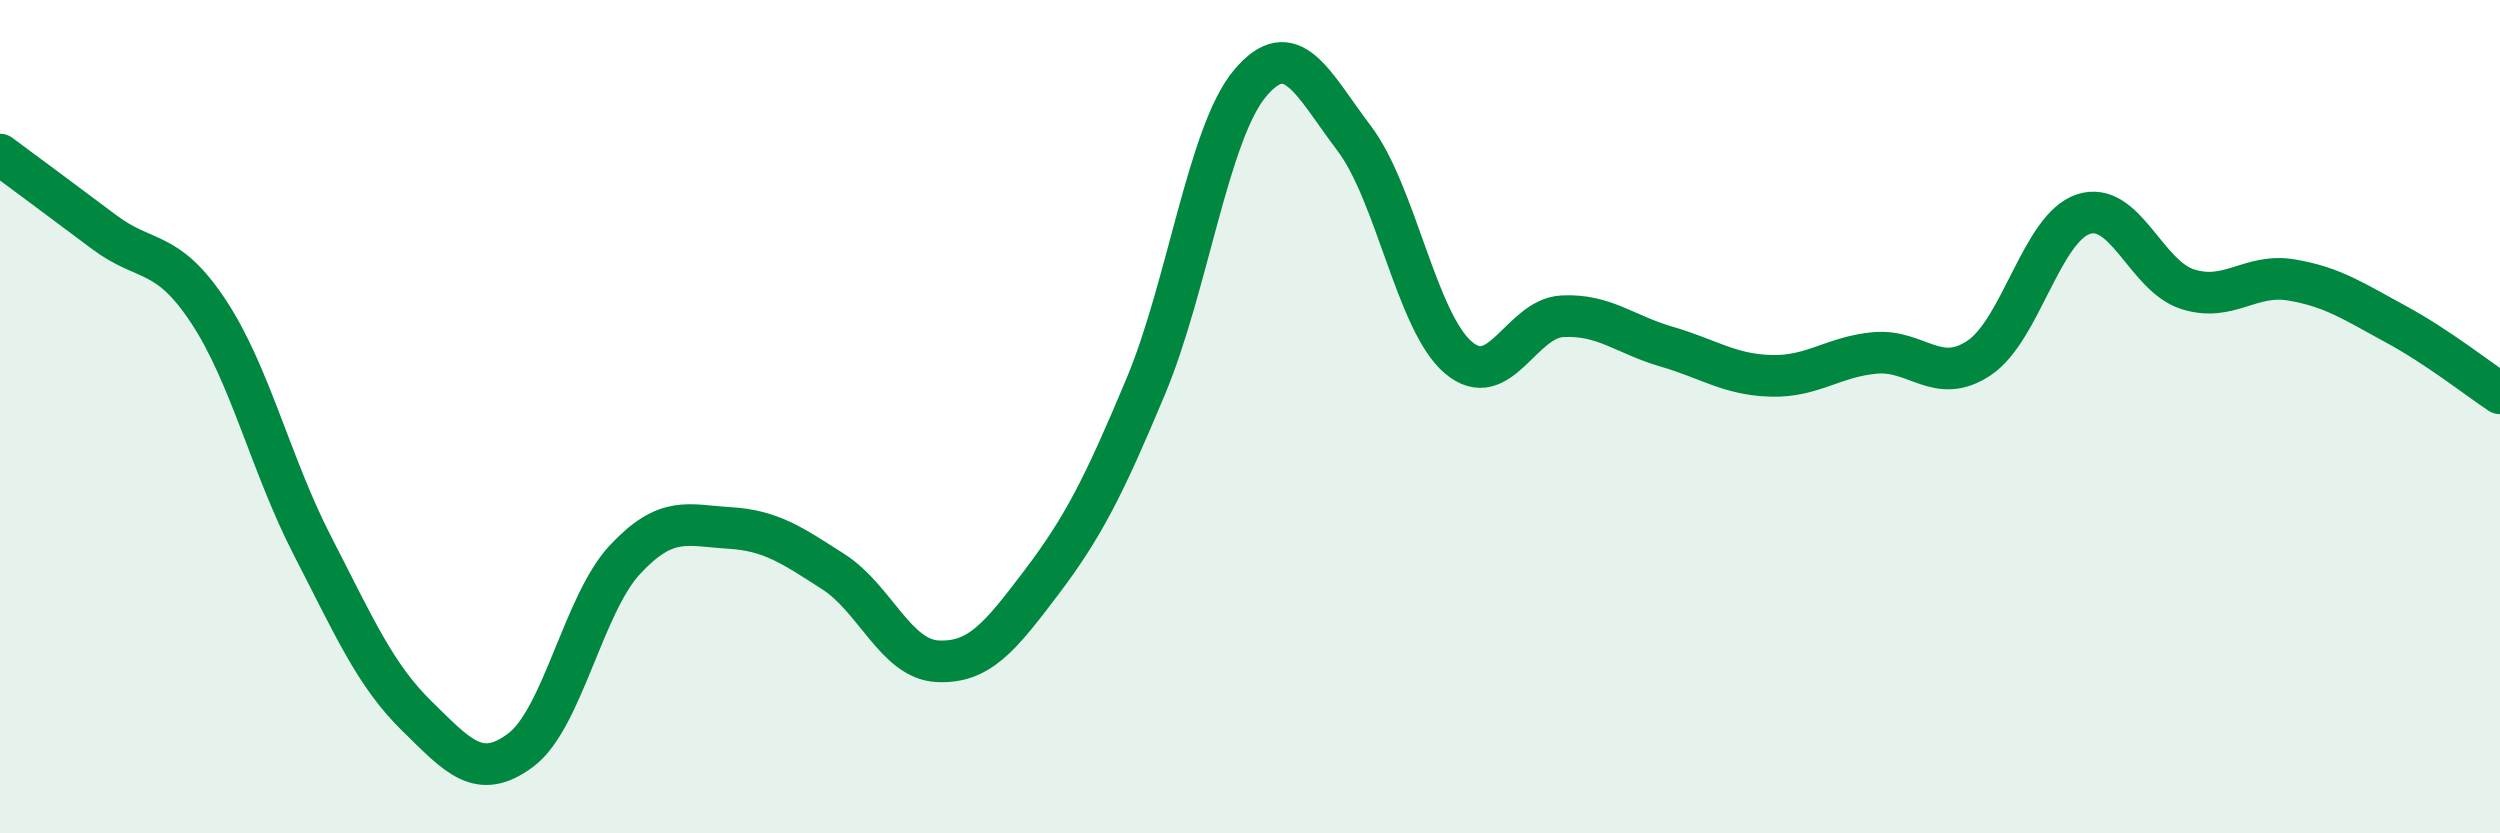
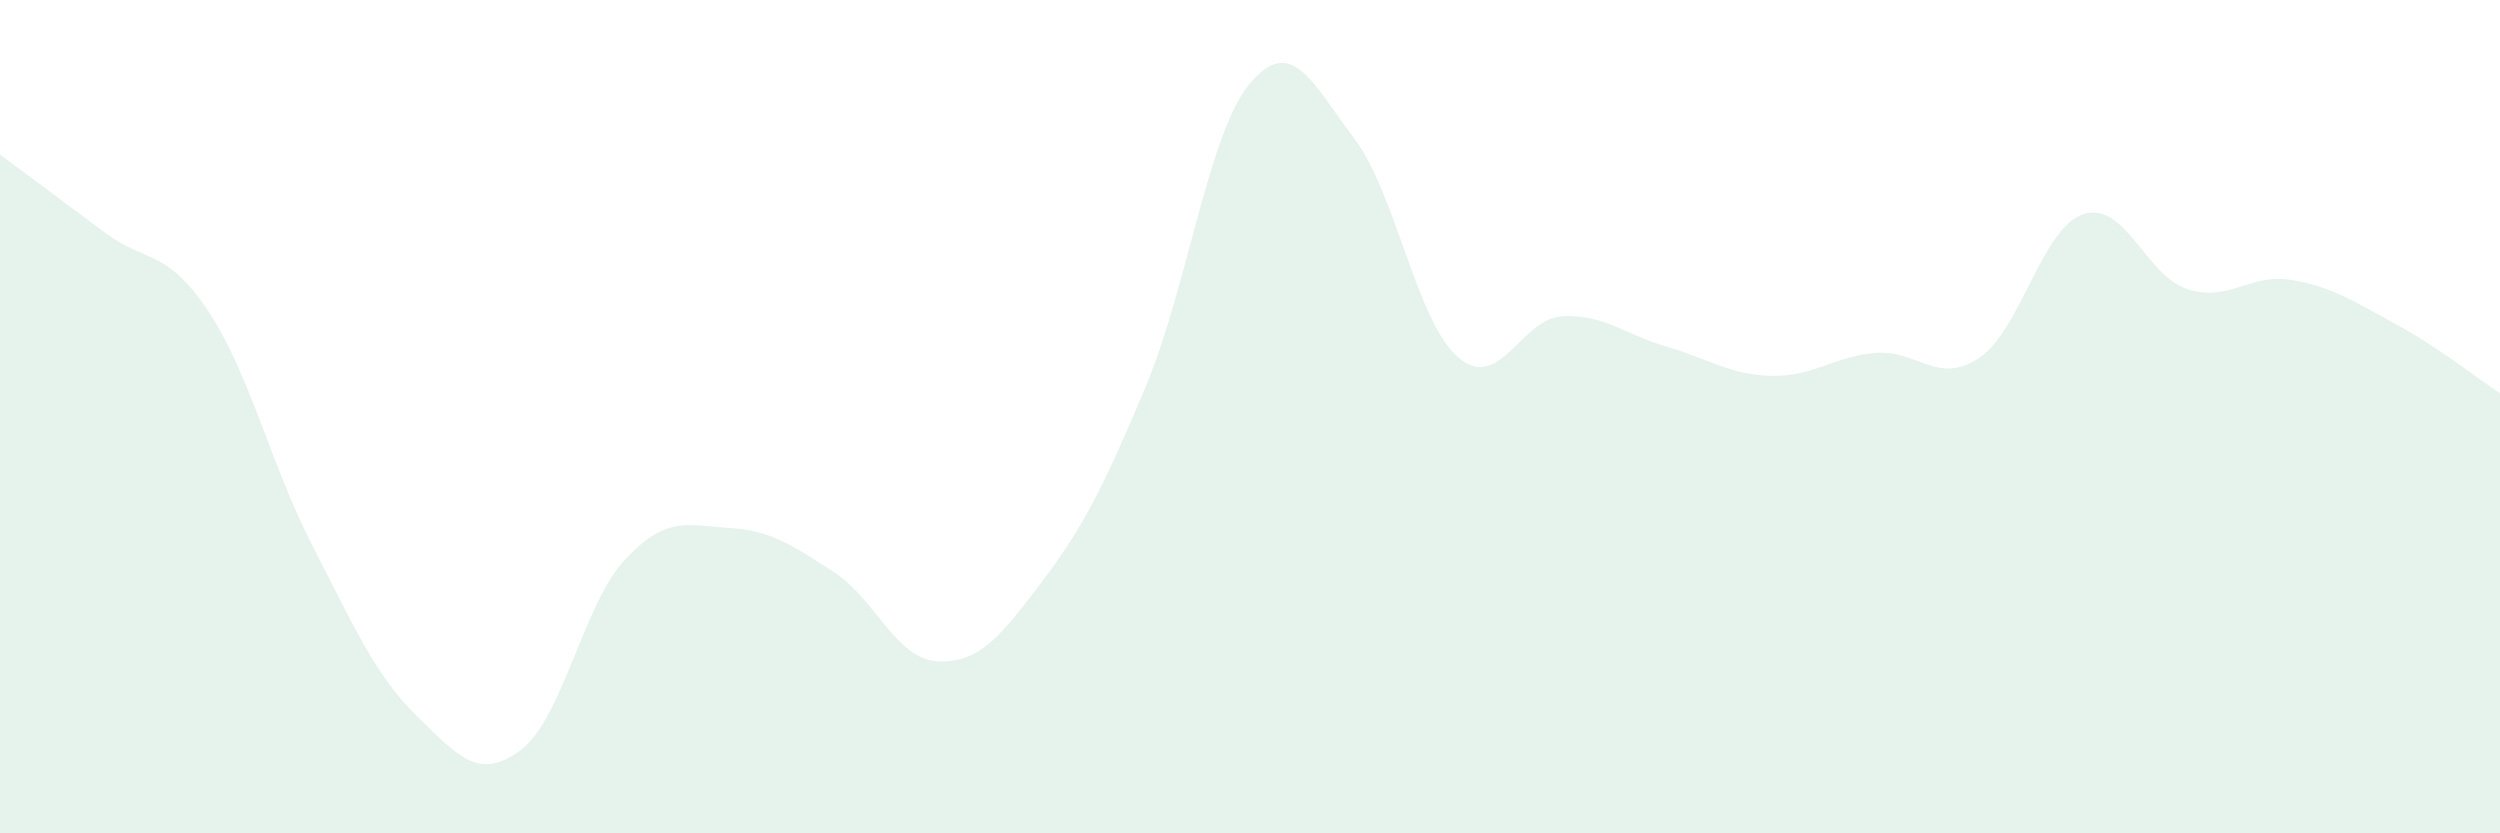
<svg xmlns="http://www.w3.org/2000/svg" width="60" height="20" viewBox="0 0 60 20">
  <path d="M 0,3.71 C 0.5,4.08 1.5,4.82 2.5,5.57 C 3.5,6.32 4,5.96 5,7.47 C 6,8.98 6.5,11.16 7.5,13.1 C 8.5,15.04 9,16.2 10,17.18 C 11,18.16 11.5,18.75 12.5,18 C 13.5,17.25 14,14.5 15,13.43 C 16,12.36 16.5,12.61 17.5,12.67 C 18.5,12.73 19,13.08 20,13.72 C 21,14.36 21.5,15.82 22.5,15.87 C 23.5,15.92 24,15.29 25,13.97 C 26,12.65 26.5,11.66 27.5,9.27 C 28.5,6.88 29,3.19 30,2 C 31,0.81 31.5,2 32.5,3.32 C 33.5,4.64 34,7.73 35,8.58 C 36,9.43 36.5,7.64 37.5,7.59 C 38.5,7.54 39,8.03 40,8.32 C 41,8.61 41.5,8.99 42.5,9.02 C 43.5,9.05 44,8.56 45,8.47 C 46,8.38 46.5,9.26 47.5,8.59 C 48.5,7.92 49,5.47 50,5.14 C 51,4.81 51.5,6.62 52.5,6.94 C 53.5,7.26 54,6.55 55,6.72 C 56,6.89 56.5,7.24 57.5,7.78 C 58.5,8.32 59.5,9.11 60,9.44L60 20L0 20Z" fill="#008740" opacity="0.1" stroke-linecap="round" stroke-linejoin="round" />
-   <path d="M 0,3.71 C 0.5,4.08 1.5,4.82 2.5,5.57 C 3.5,6.32 4,5.96 5,7.47 C 6,8.98 6.5,11.16 7.5,13.1 C 8.5,15.04 9,16.2 10,17.18 C 11,18.16 11.5,18.75 12.5,18 C 13.5,17.25 14,14.5 15,13.43 C 16,12.36 16.5,12.61 17.5,12.67 C 18.5,12.73 19,13.08 20,13.72 C 21,14.36 21.5,15.82 22.5,15.87 C 23.5,15.92 24,15.29 25,13.97 C 26,12.65 26.5,11.66 27.5,9.27 C 28.5,6.88 29,3.19 30,2 C 31,0.81 31.5,2 32.5,3.32 C 33.5,4.64 34,7.73 35,8.58 C 36,9.43 36.5,7.64 37.5,7.59 C 38.5,7.54 39,8.03 40,8.32 C 41,8.61 41.5,8.99 42.5,9.02 C 43.5,9.05 44,8.56 45,8.47 C 46,8.38 46.5,9.26 47.5,8.59 C 48.5,7.92 49,5.47 50,5.14 C 51,4.81 51.5,6.62 52.5,6.94 C 53.5,7.26 54,6.55 55,6.72 C 56,6.89 56.5,7.24 57.5,7.78 C 58.5,8.32 59.5,9.11 60,9.44" stroke="#008740" stroke-width="1" fill="none" stroke-linecap="round" stroke-linejoin="round" />
</svg>